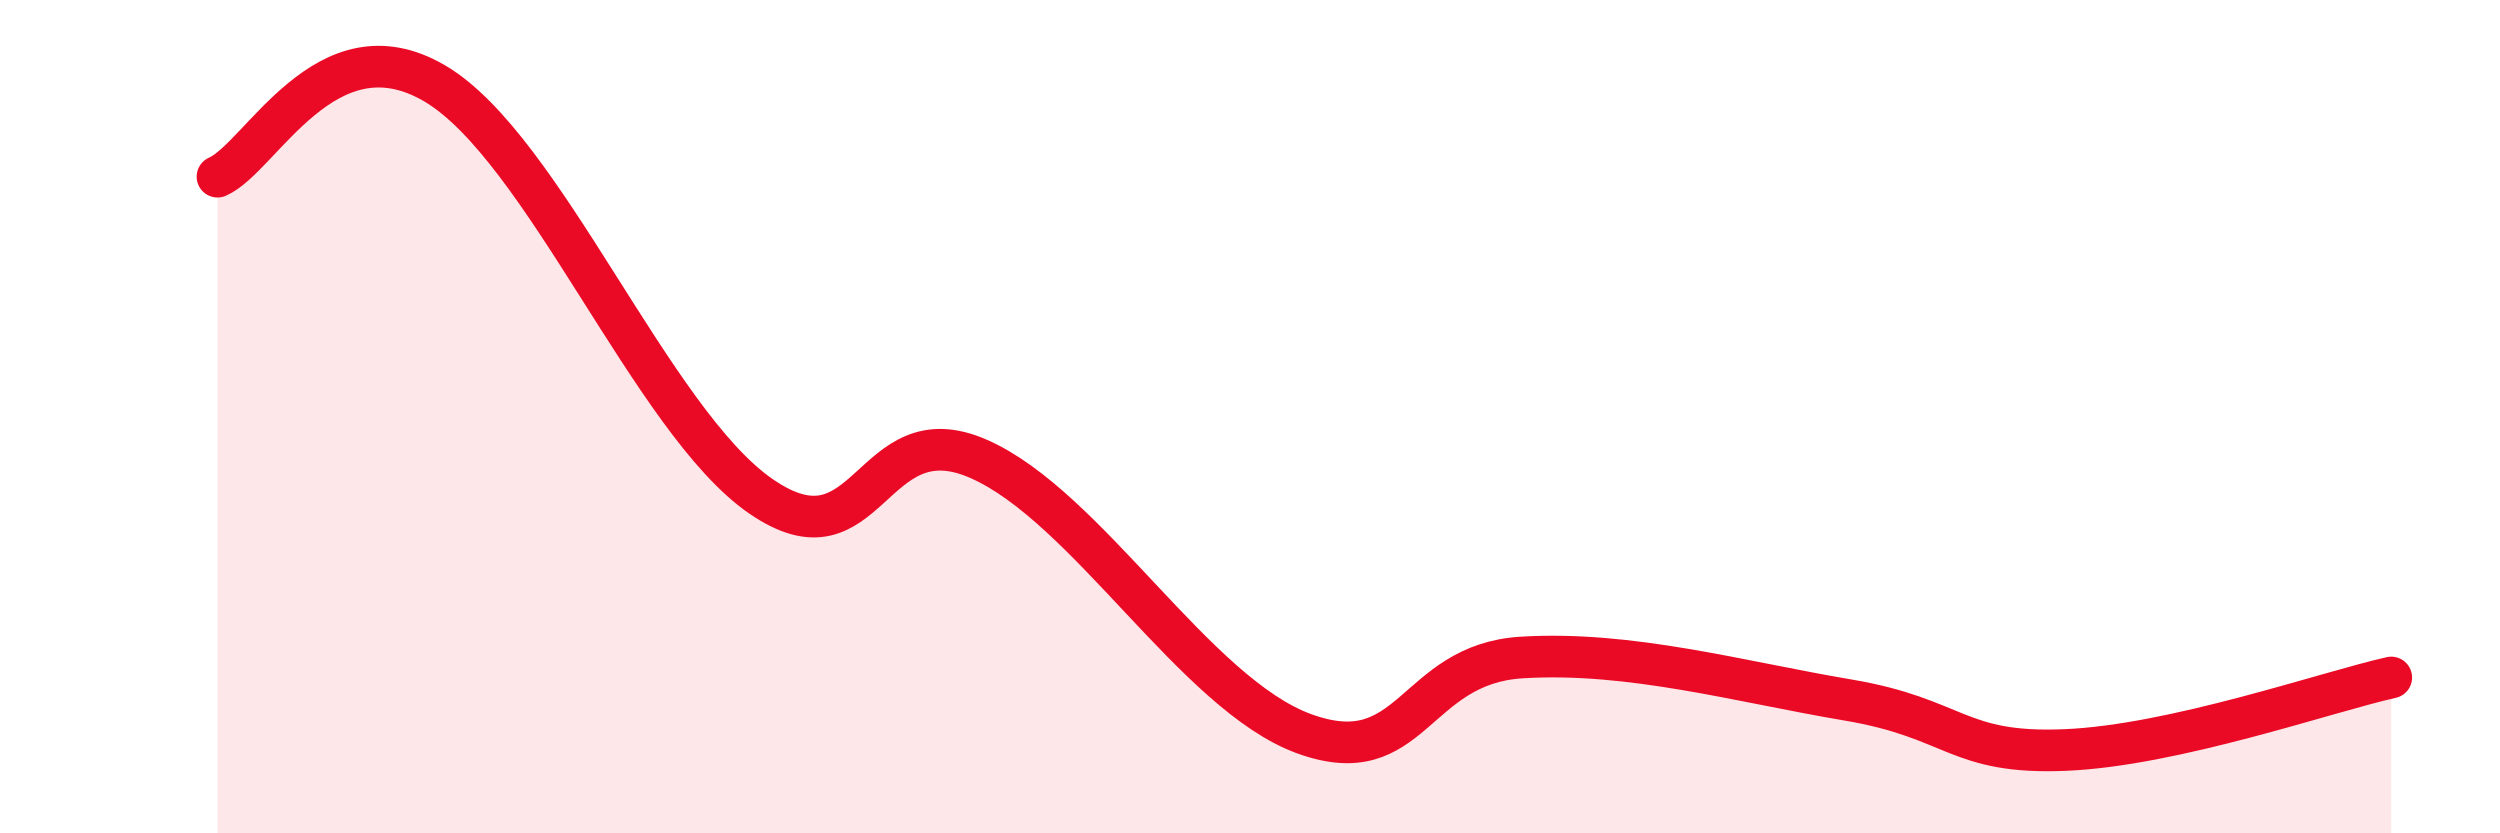
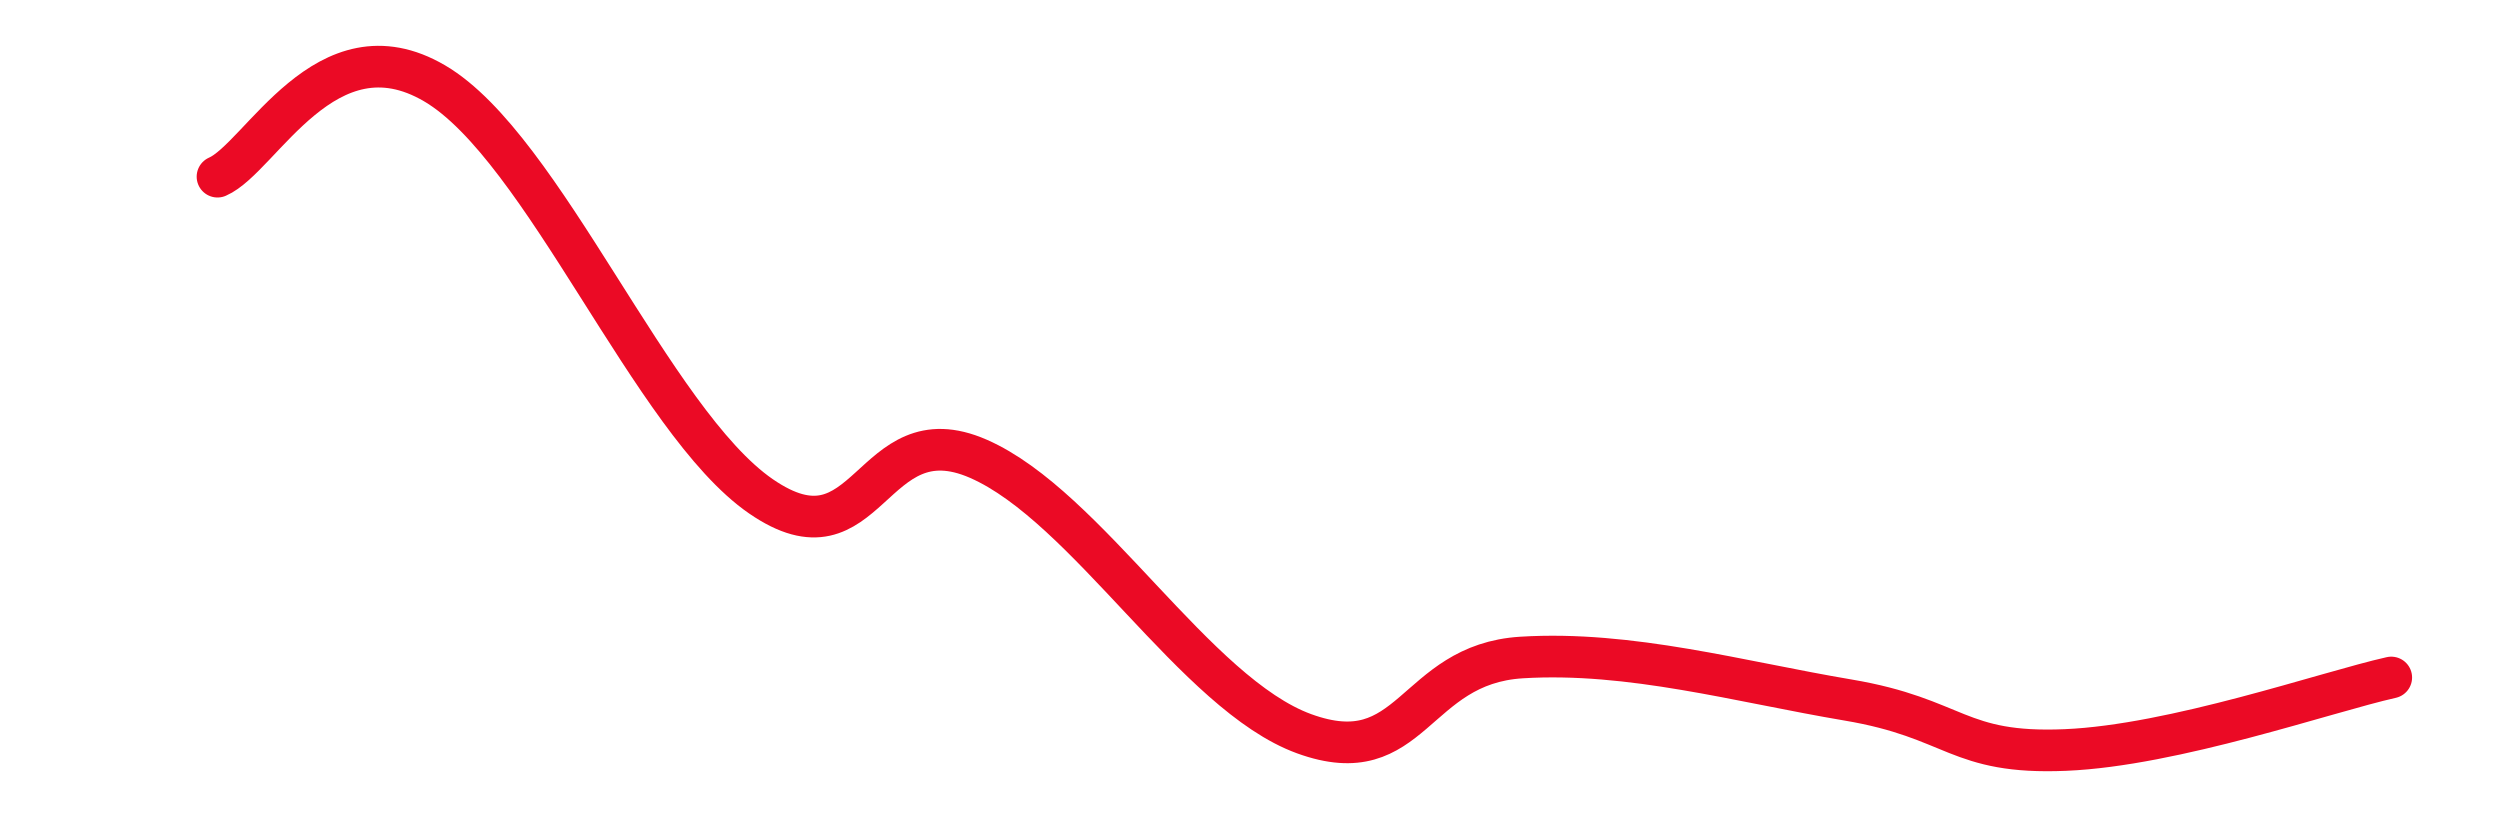
<svg xmlns="http://www.w3.org/2000/svg" width="60" height="20" viewBox="0 0 60 20">
-   <path d="M 5.22,4.24 C 6.26,3.79 7.82,0.47 10.43,2 C 13.04,3.53 15.65,10.11 18.26,11.91 C 20.87,13.71 20.87,9.87 23.48,11.01 C 26.09,12.15 28.69,16.66 31.3,17.61 C 33.91,18.56 33.91,15.94 36.52,15.78 C 39.13,15.62 41.74,16.36 44.35,16.8 C 46.96,17.24 46.96,18.11 49.57,18 C 52.18,17.89 55.83,16.61 57.39,16.26L57.39 20L5.22 20Z" fill="#EB0A25" opacity="0.1" stroke-linecap="round" stroke-linejoin="round" />
  <path d="M 5.22,4.24 C 6.26,3.79 7.82,0.47 10.43,2 C 13.04,3.53 15.65,10.11 18.26,11.91 C 20.87,13.71 20.87,9.87 23.48,11.01 C 26.09,12.15 28.69,16.66 31.3,17.61 C 33.91,18.56 33.91,15.94 36.52,15.78 C 39.13,15.62 41.74,16.36 44.35,16.8 C 46.96,17.24 46.96,18.11 49.57,18 C 52.18,17.89 55.83,16.61 57.39,16.26" stroke="#EB0A25" stroke-width="1" fill="none" stroke-linecap="round" stroke-linejoin="round" />
</svg>